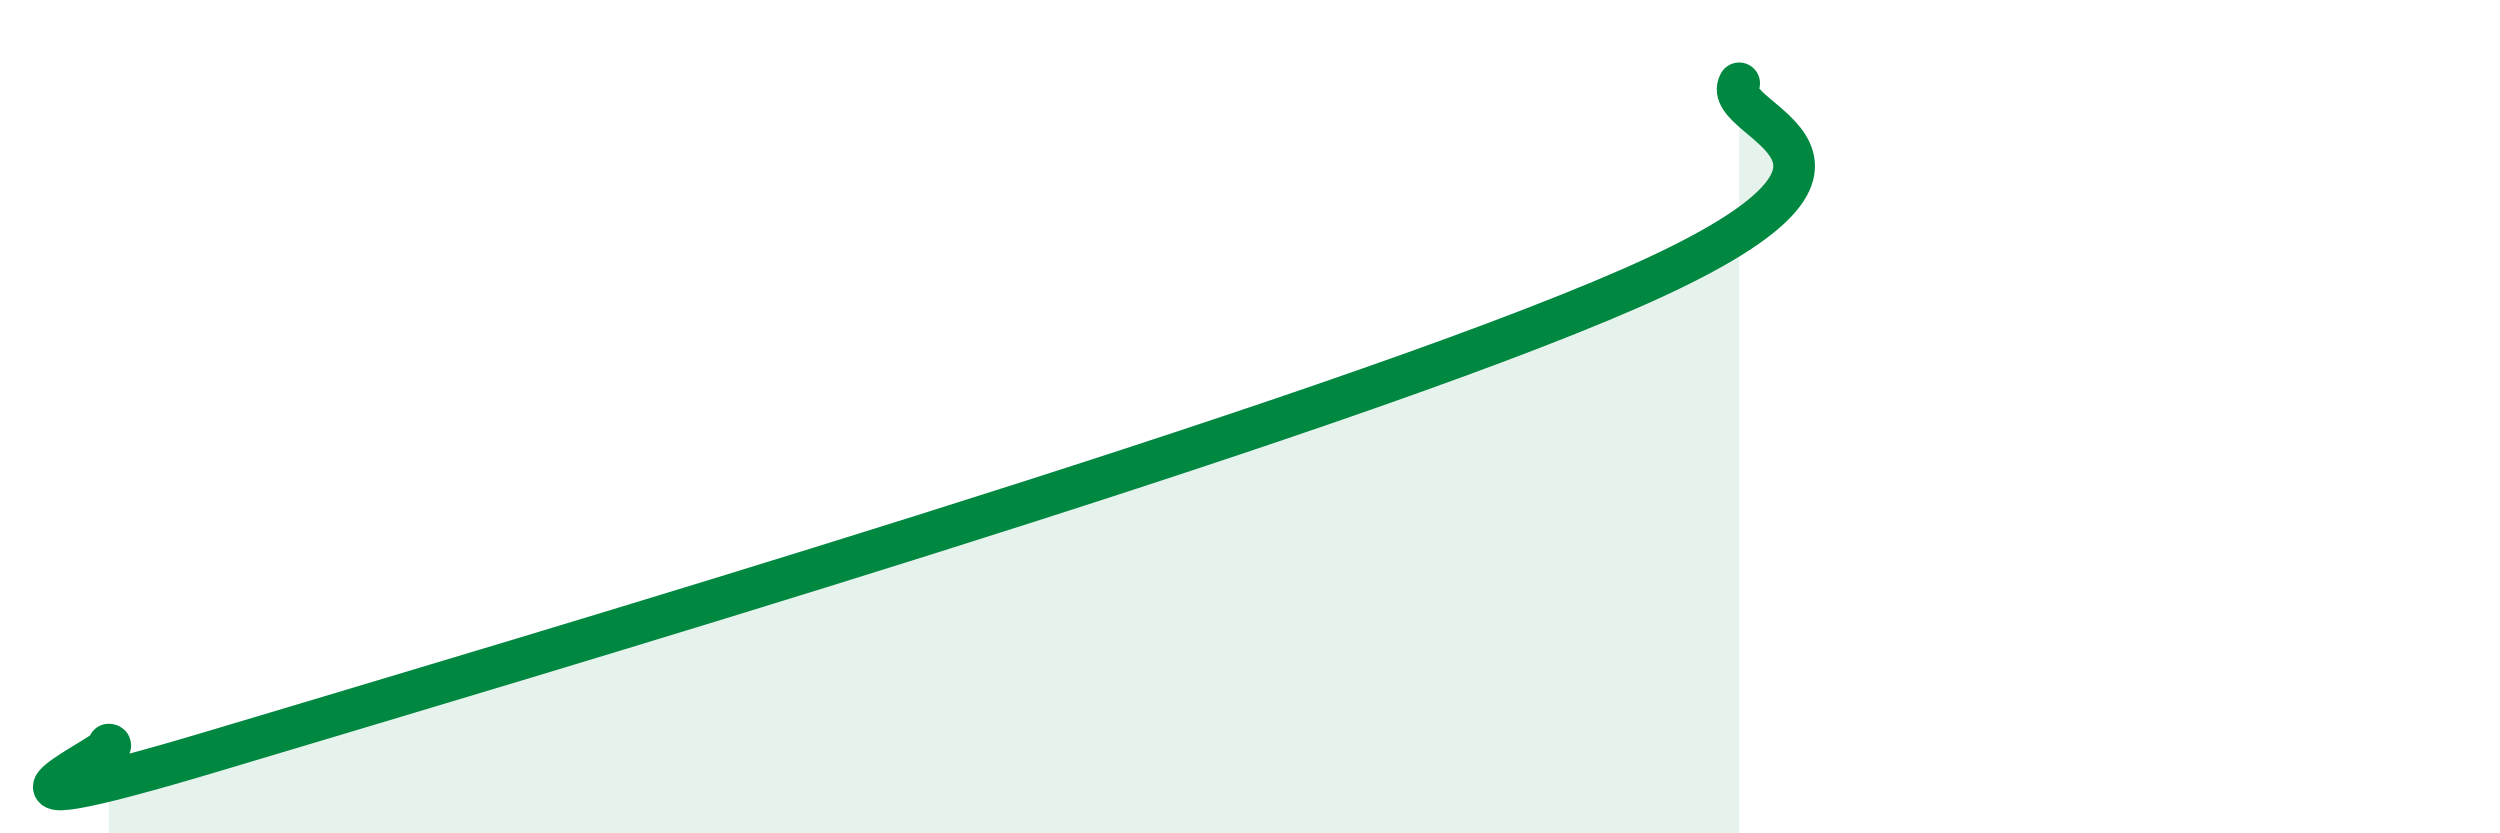
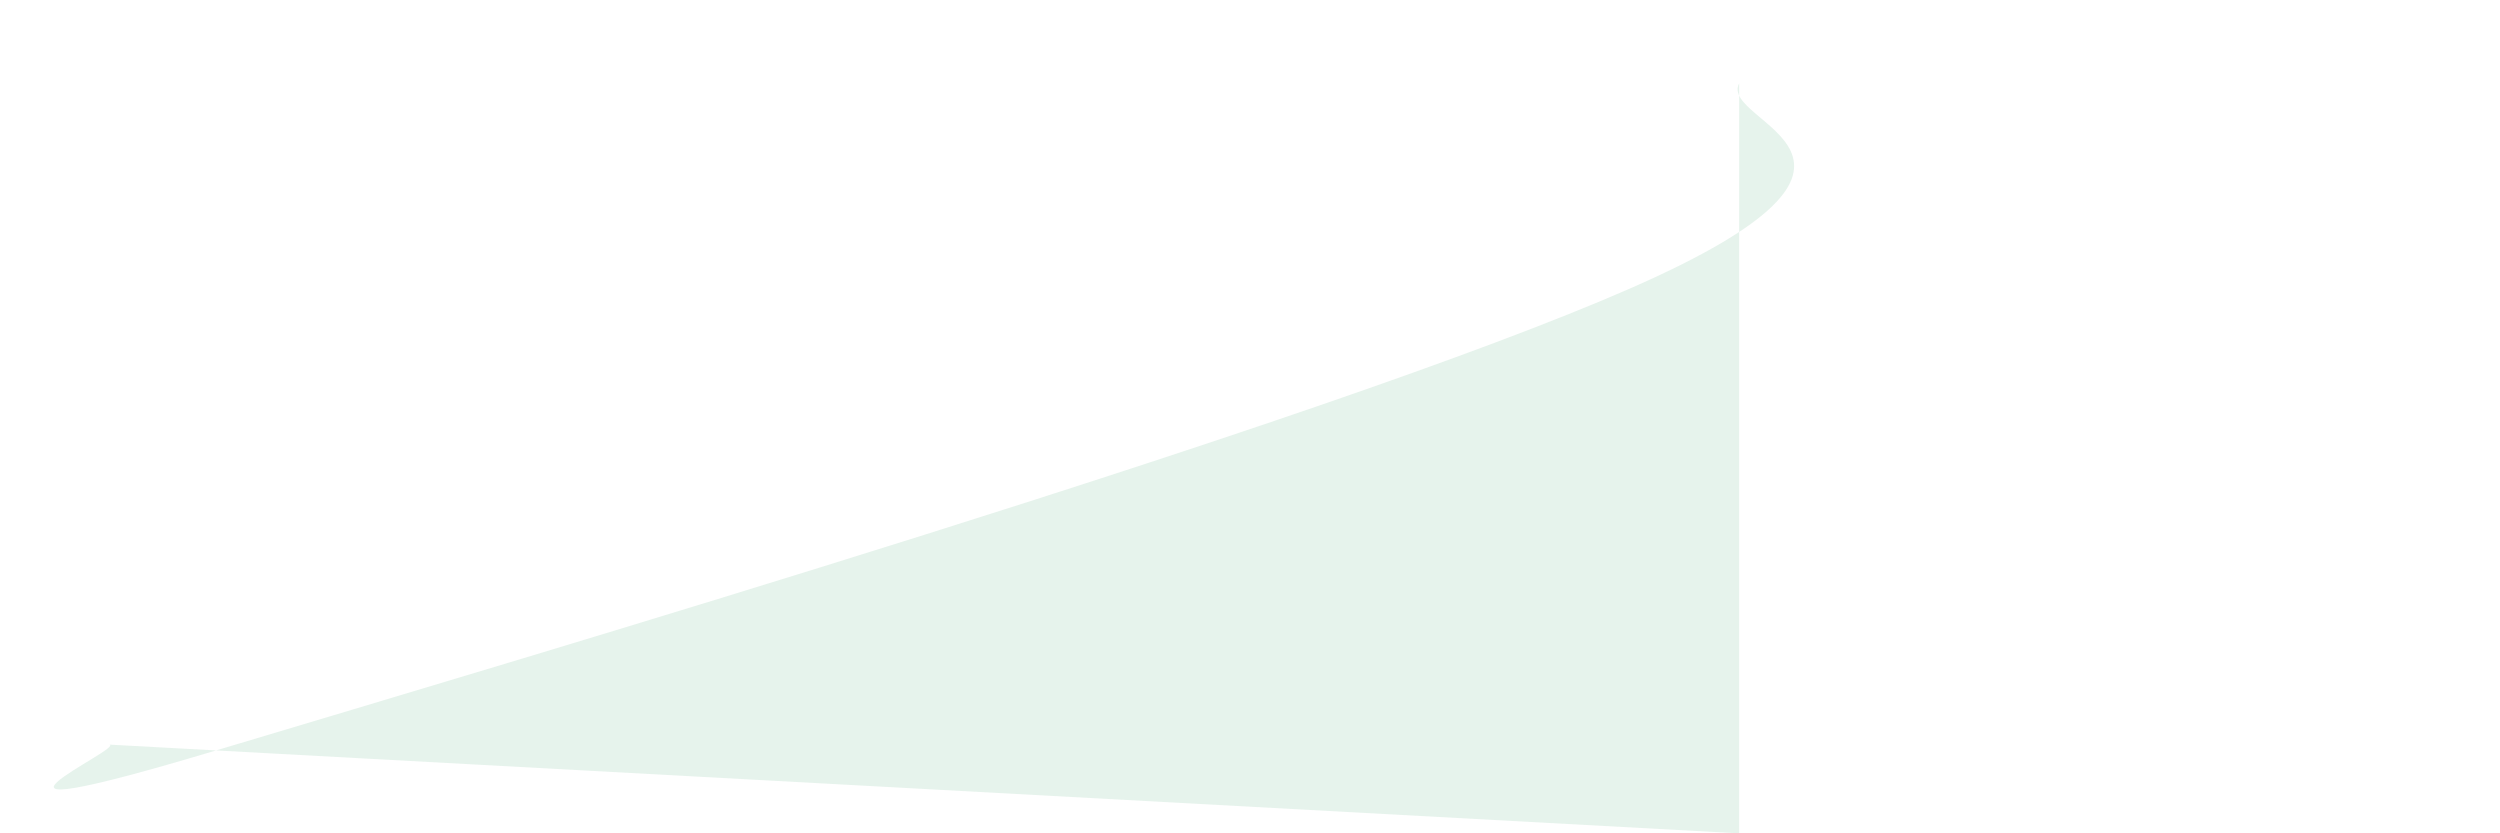
<svg xmlns="http://www.w3.org/2000/svg" width="60" height="20" viewBox="0 0 60 20">
-   <path d="M 2.61,17.87 C 3.13,17.9 -2.08,20.19 5.22,18 C 12.52,15.81 31.83,10.12 39.13,6.92 C 46.43,3.72 41.22,2.98 41.74,2L41.74 20L2.61 20Z" fill="#008740" opacity="0.1" stroke-linecap="round" stroke-linejoin="round" />
-   <path d="M 2.61,17.87 C 3.13,17.9 -2.08,20.19 5.22,18 C 12.52,15.81 31.83,10.12 39.13,6.92 C 46.43,3.72 41.22,2.98 41.74,2" stroke="#008740" stroke-width="1" fill="none" stroke-linecap="round" stroke-linejoin="round" />
+   <path d="M 2.61,17.87 C 3.13,17.9 -2.08,20.19 5.22,18 C 12.52,15.81 31.83,10.12 39.13,6.92 C 46.43,3.72 41.22,2.98 41.74,2L41.74 20Z" fill="#008740" opacity="0.1" stroke-linecap="round" stroke-linejoin="round" />
</svg>